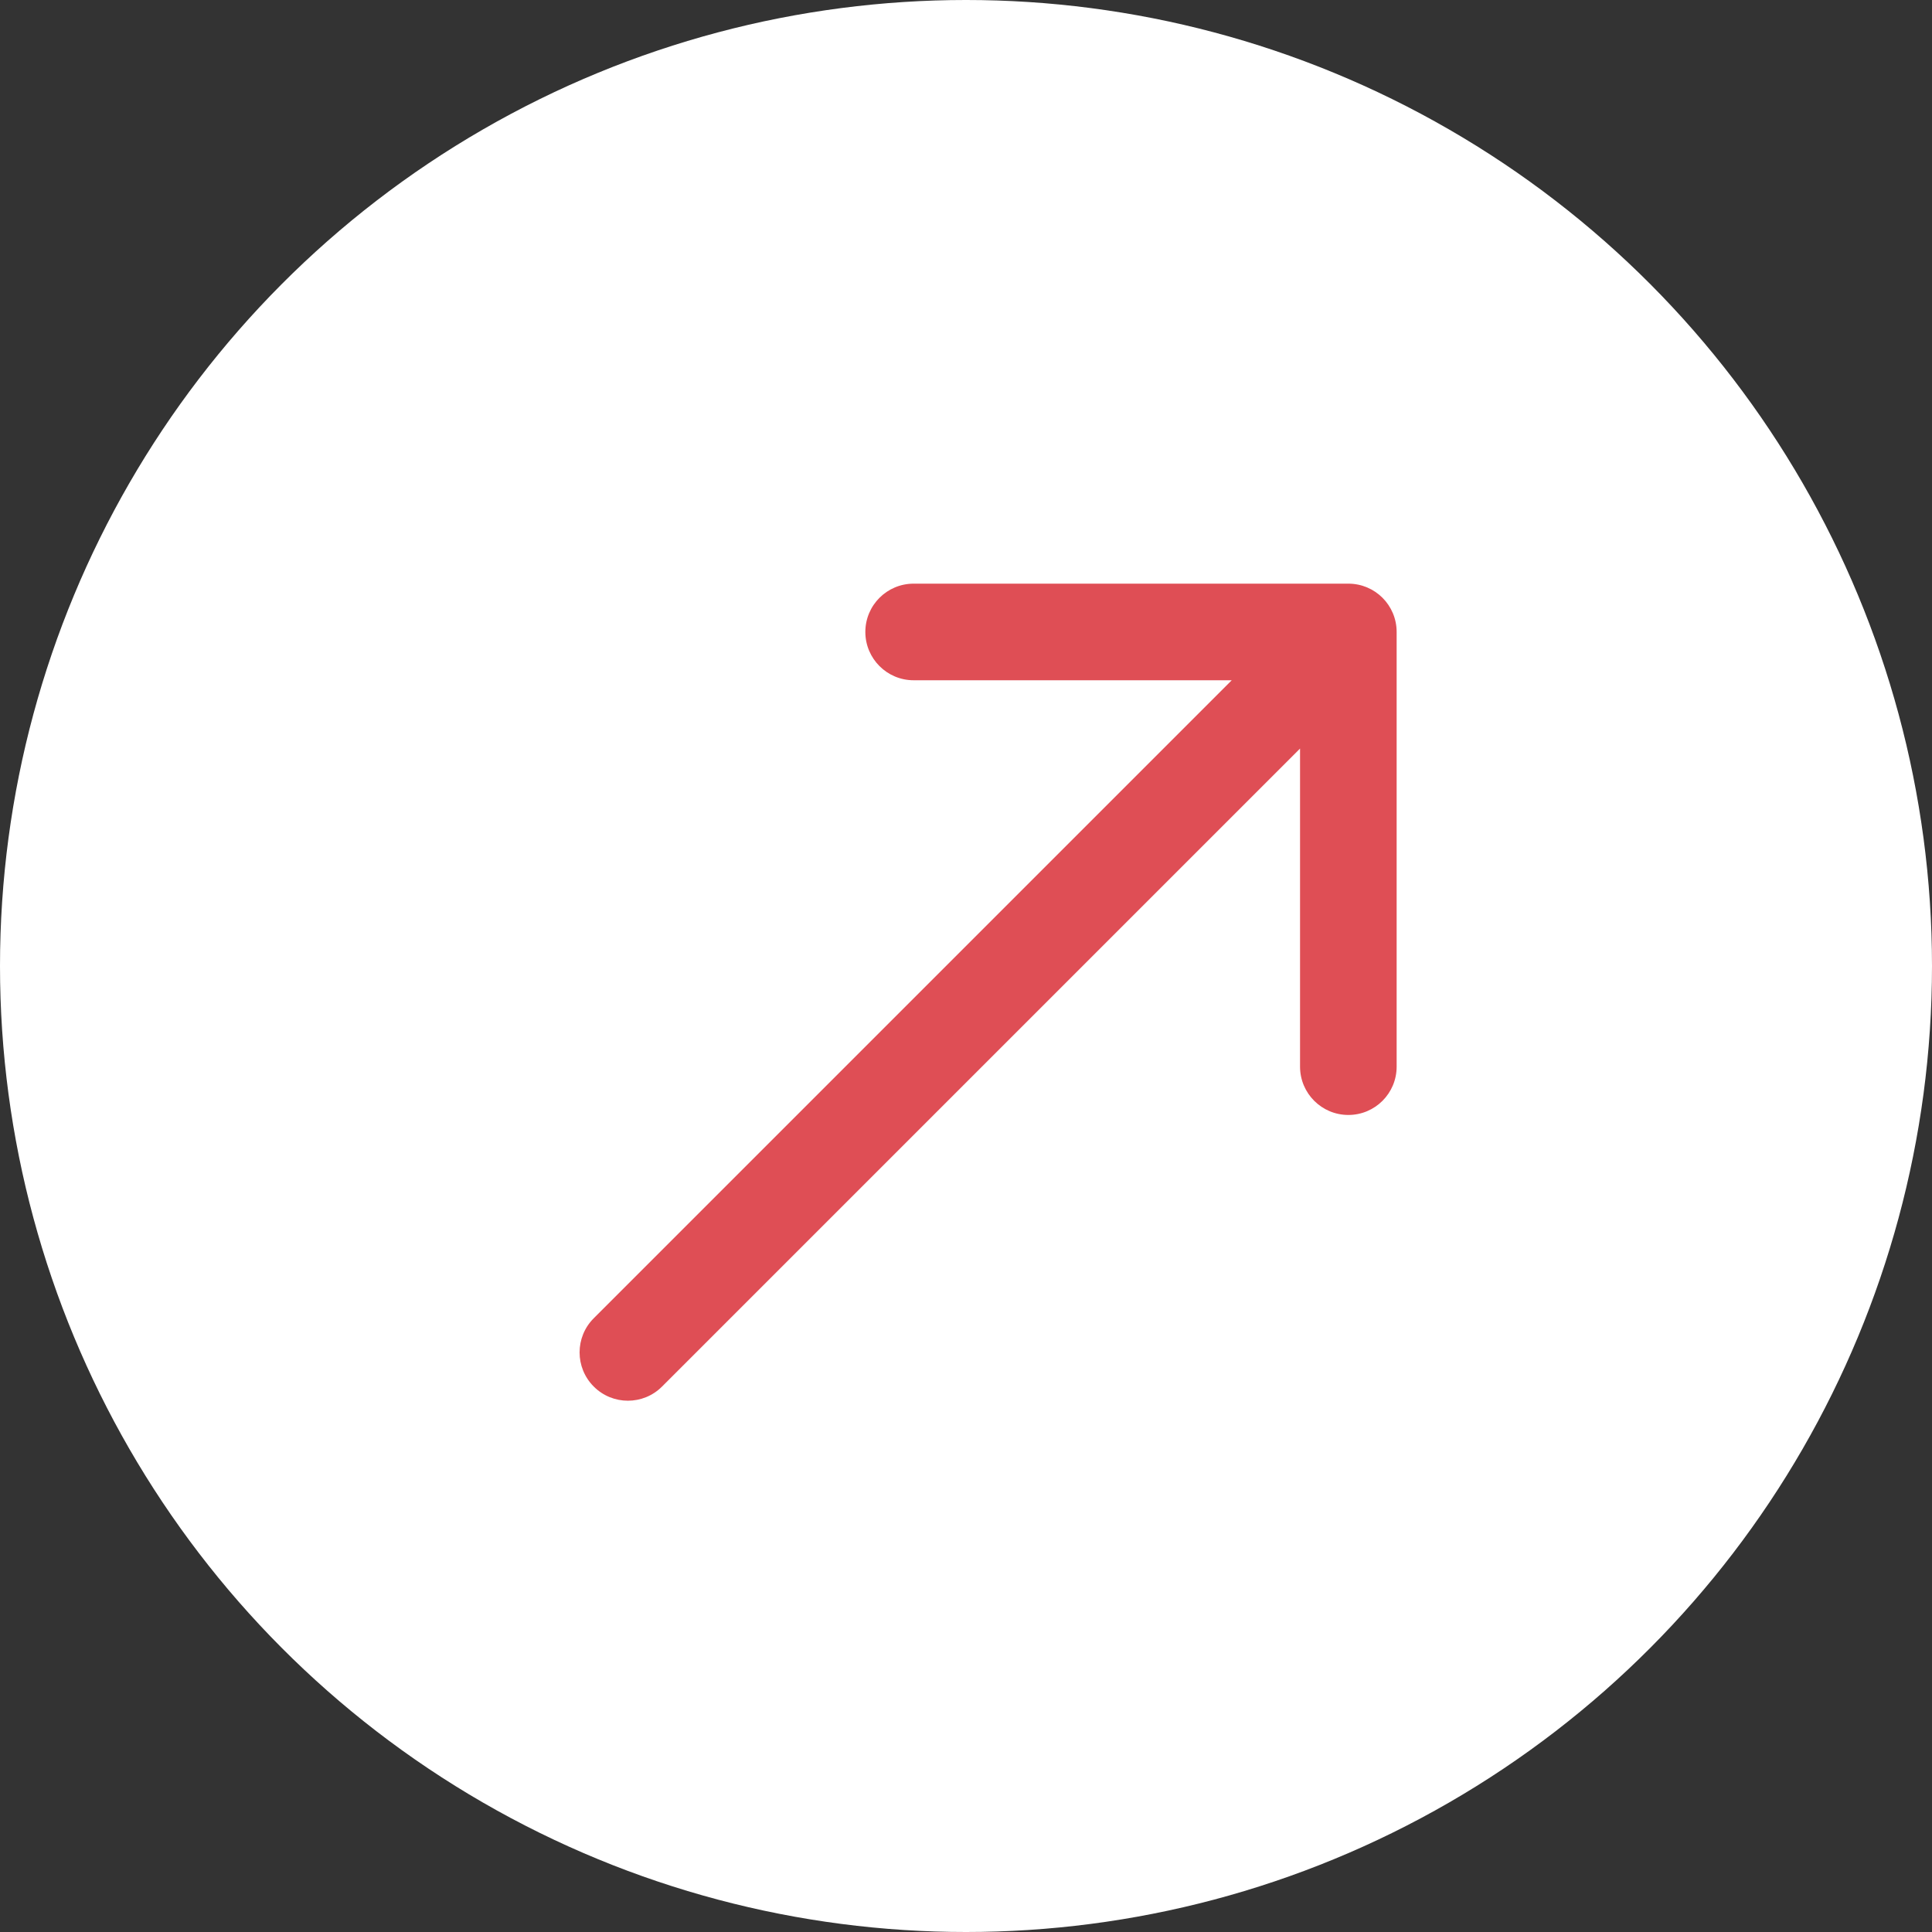
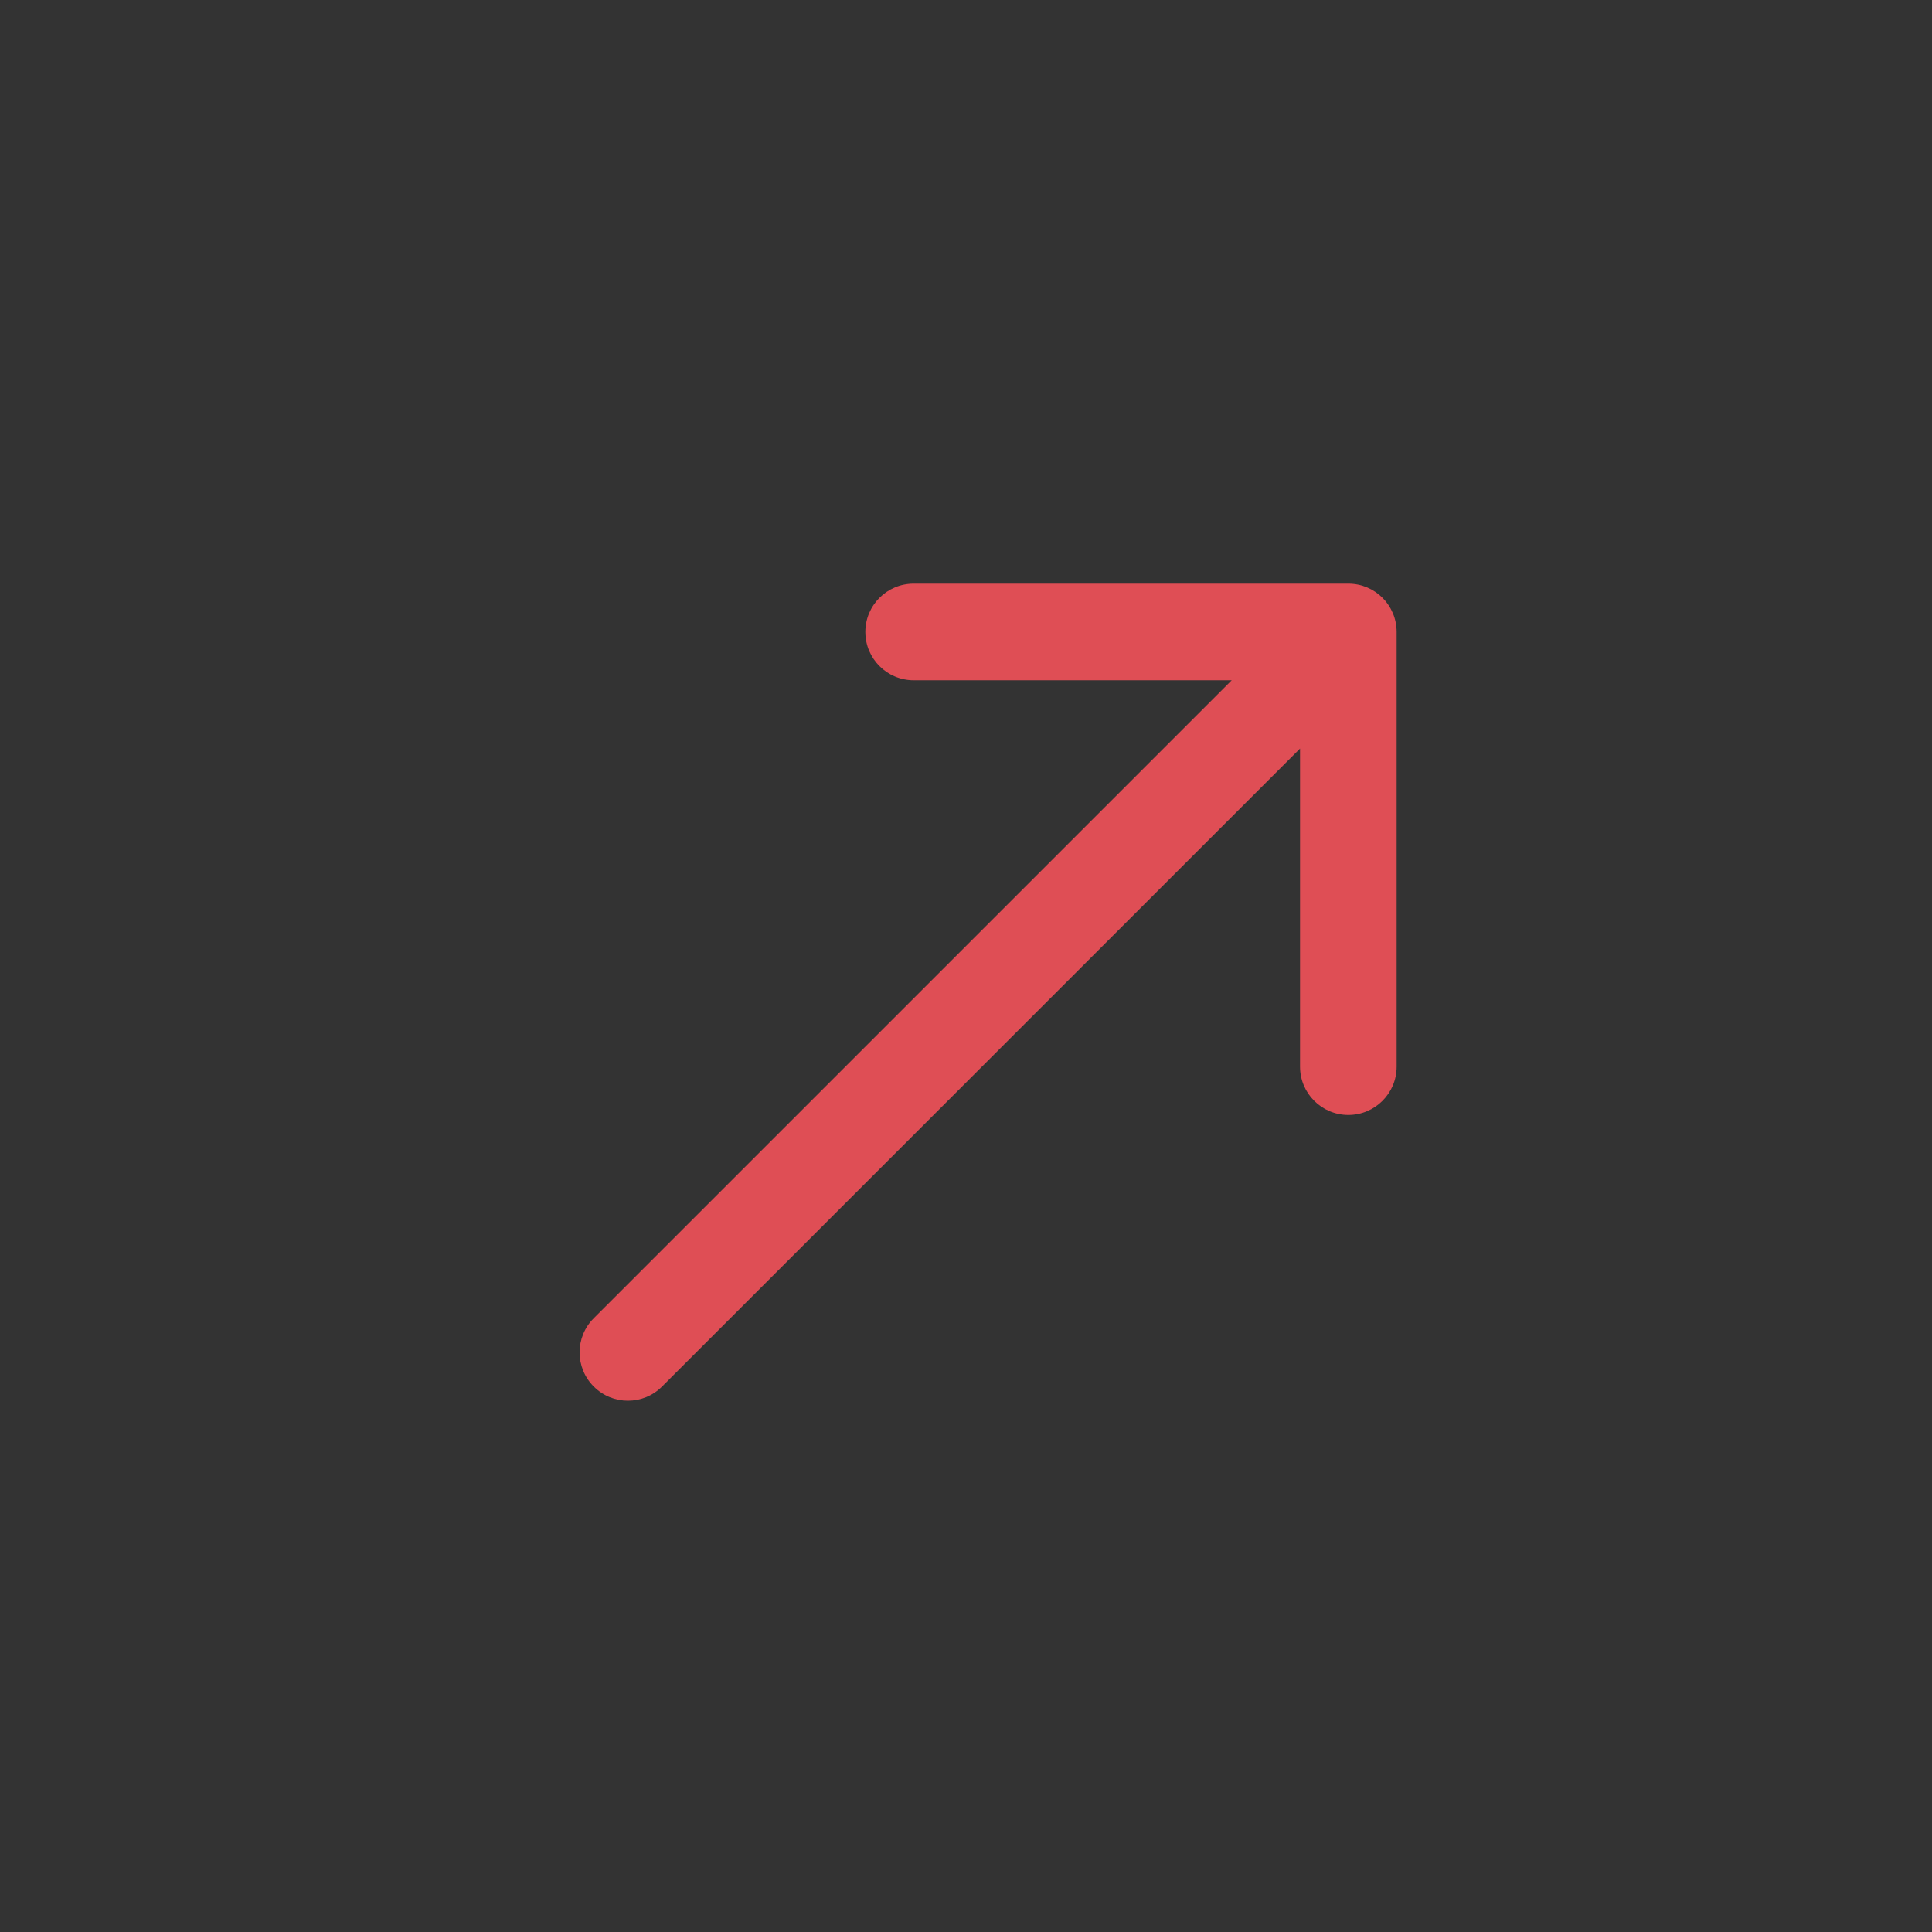
<svg xmlns="http://www.w3.org/2000/svg" width="40" height="40" viewBox="0 0 40 40" fill="none">
  <rect x="0" y="0" width="40" height="40" fill="#333333" stroke="none" />
-   <circle cx="20" cy="20" r="20" fill="white" />
  <path d="M13.707 28.707C13.317 29.098 12.683 29.098 12.293 28.707C11.902 28.317 11.902 27.683 12.293 27.293L13.707 28.707ZM27.916 12.084C28.469 12.084 28.916 12.531 28.916 13.084L28.916 22.084C28.916 22.636 28.469 23.084 27.916 23.084C27.364 23.084 26.916 22.636 26.916 22.084V14.084H18.916C18.364 14.084 17.916 13.636 17.916 13.084C17.916 12.531 18.364 12.084 18.916 12.084L27.916 12.084ZM12.293 27.293L27.209 12.377L28.623 13.791L13.707 28.707L12.293 27.293Z" fill="#DF4E55" />
</svg>